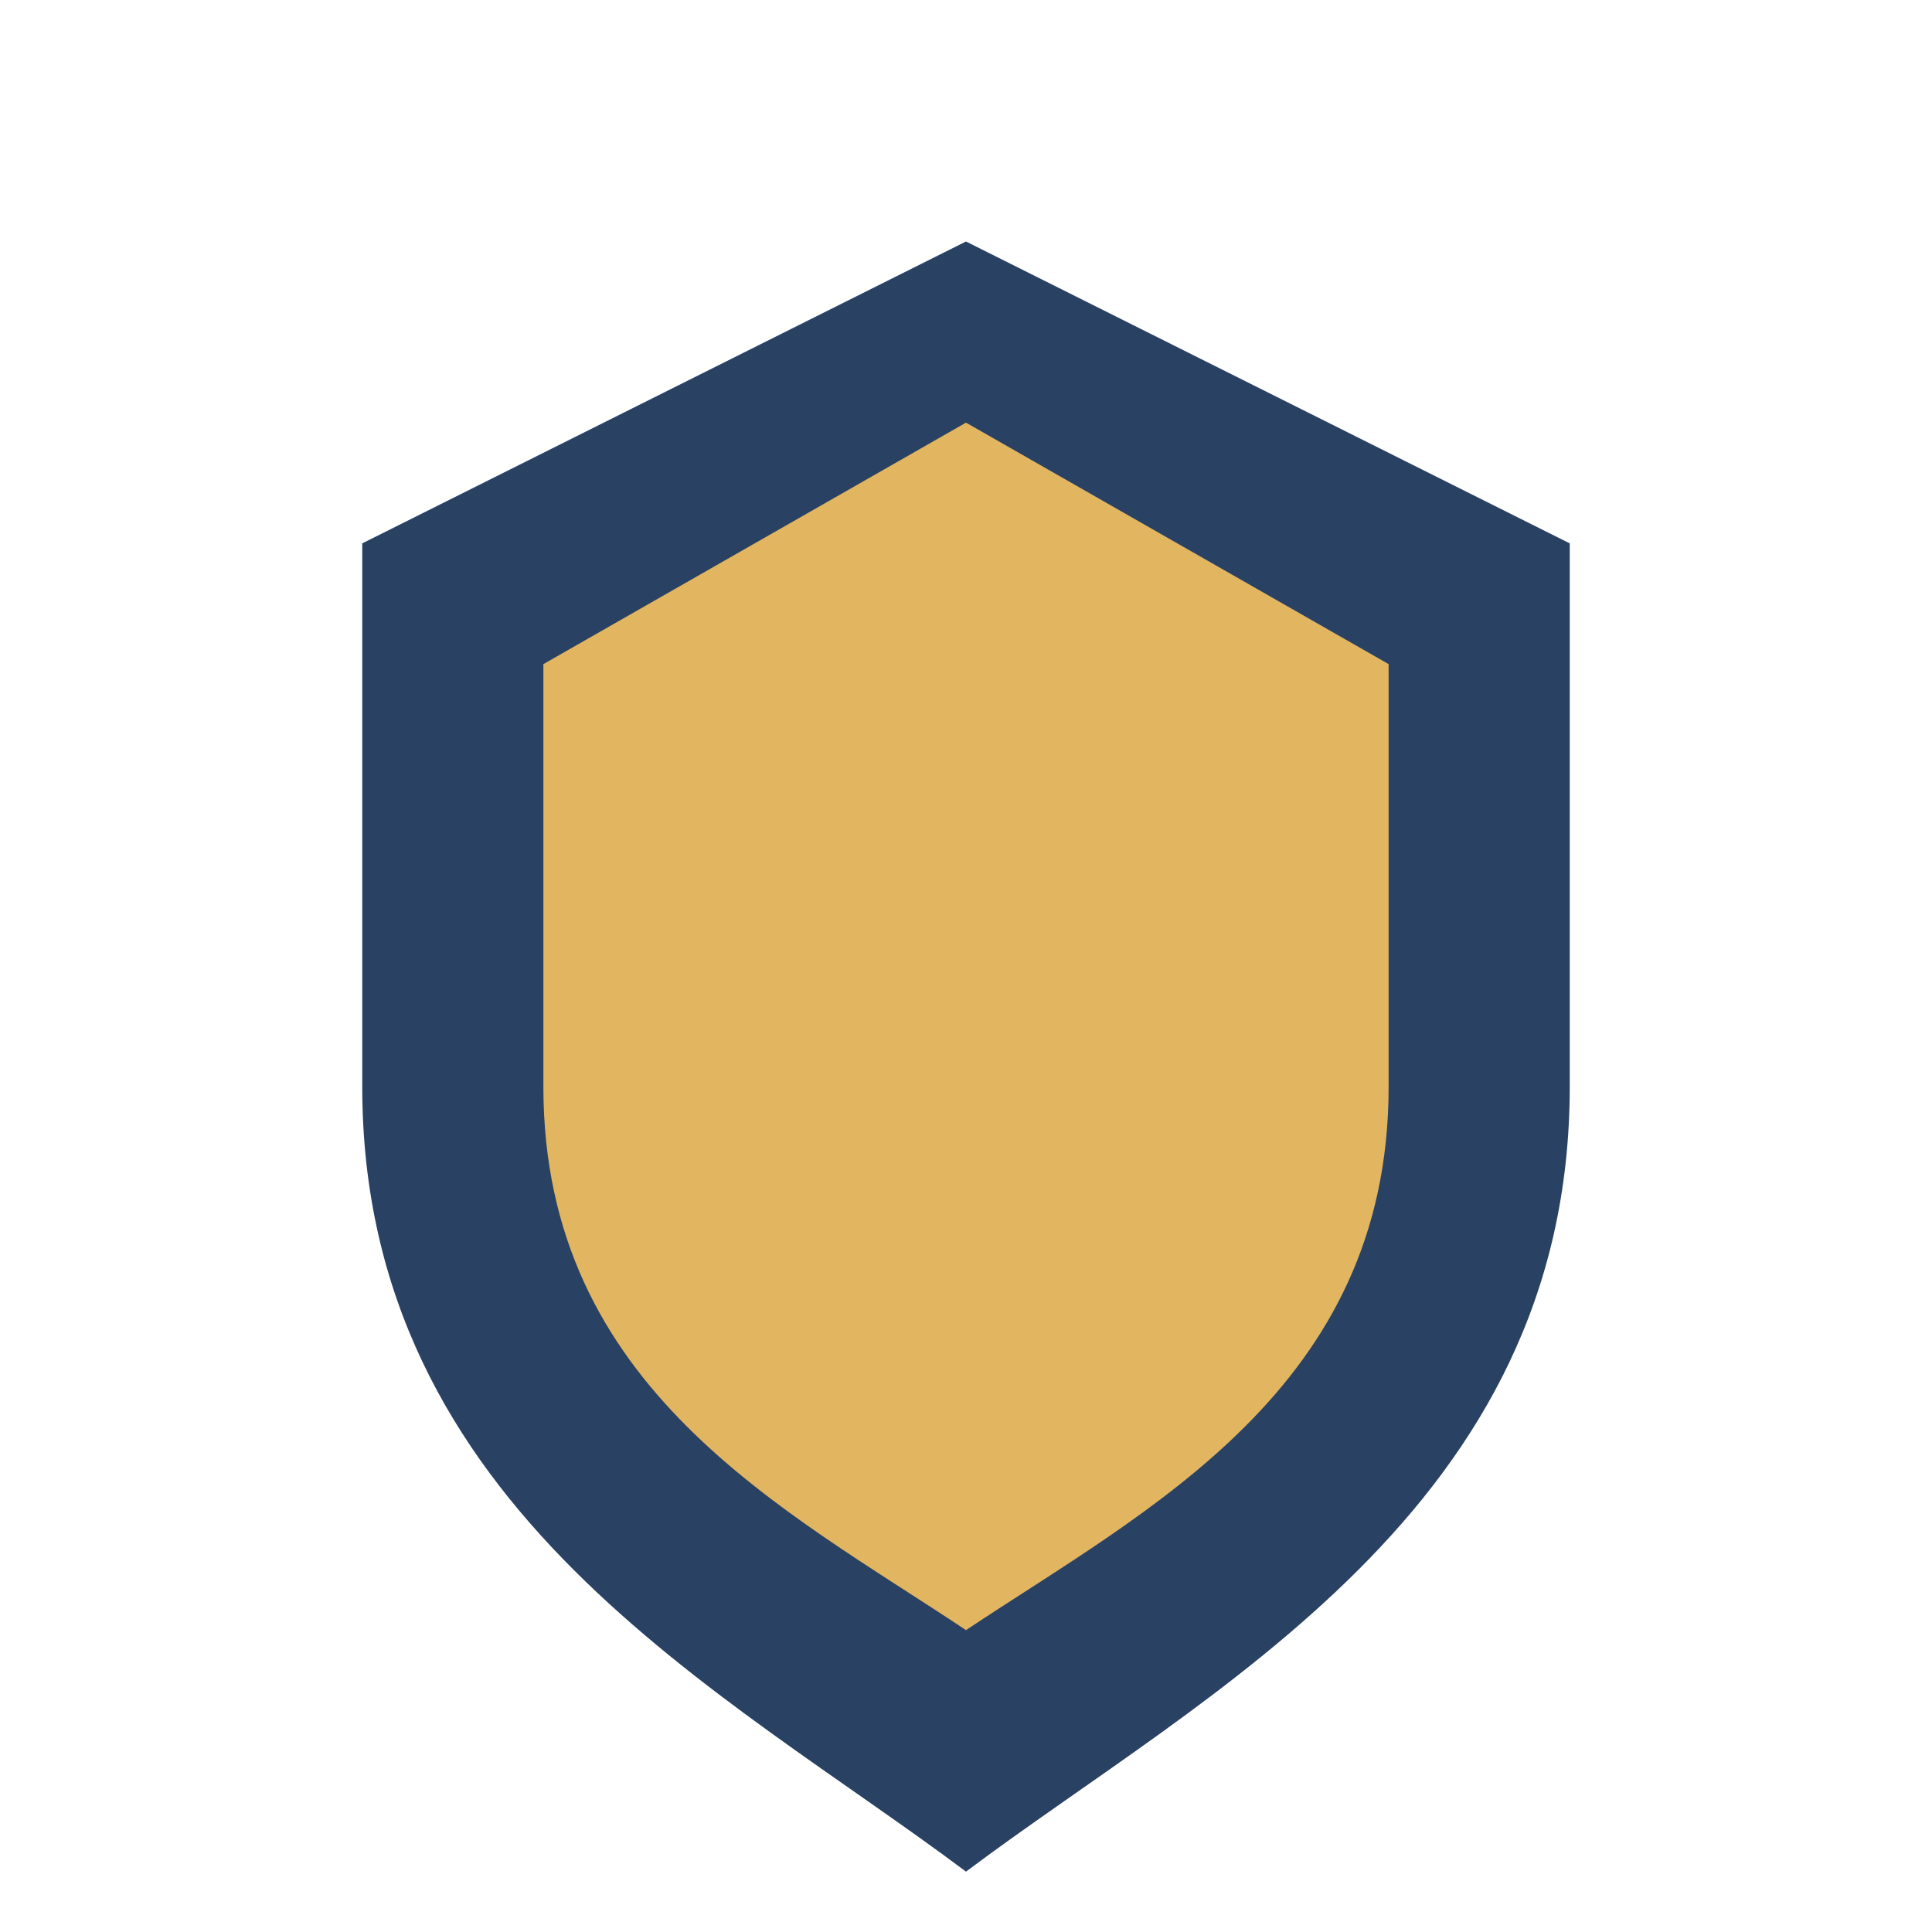
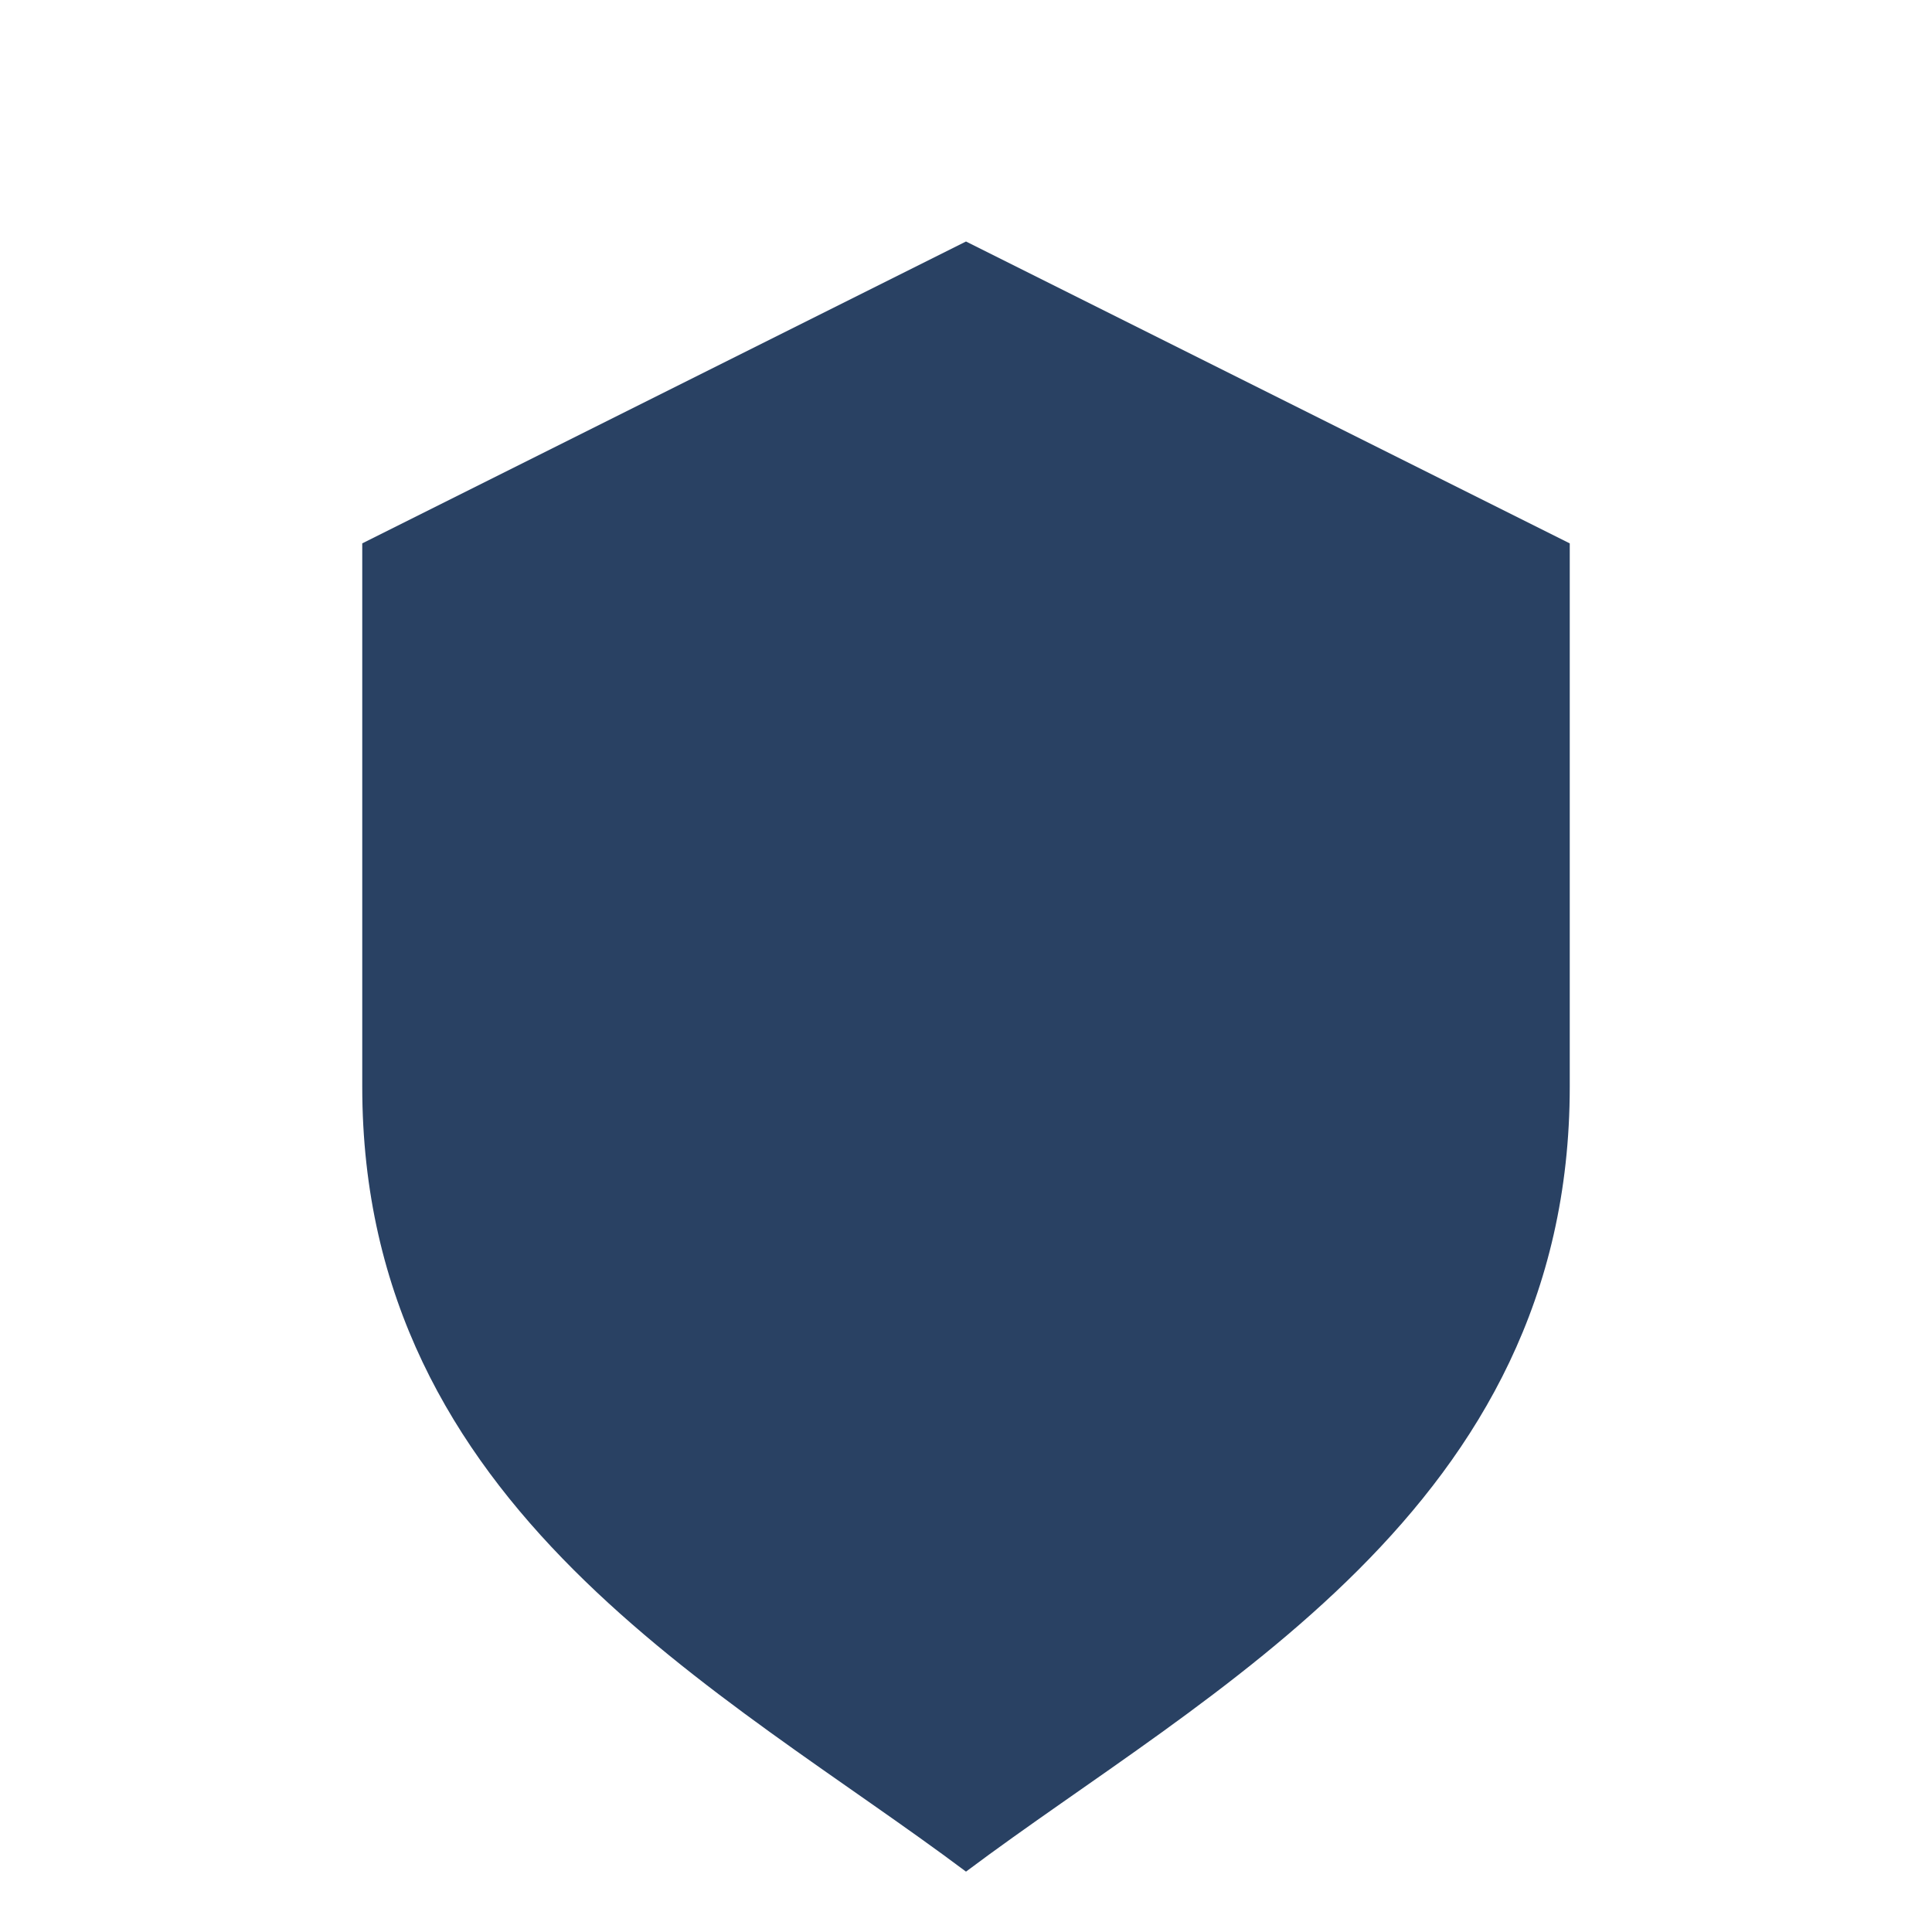
<svg xmlns="http://www.w3.org/2000/svg" width="32" height="32" viewBox="0 0 32 32">
  <path fill="#294163" d="M16 4l10 5v9c0 7-6 10-10 13C12 28 6 25 6 18V9z" />
-   <path fill="#E2B560" d="M16 7l7 4v7c0 5-4 7-7 9-3-2-7-4-7-9V11z" />
</svg>